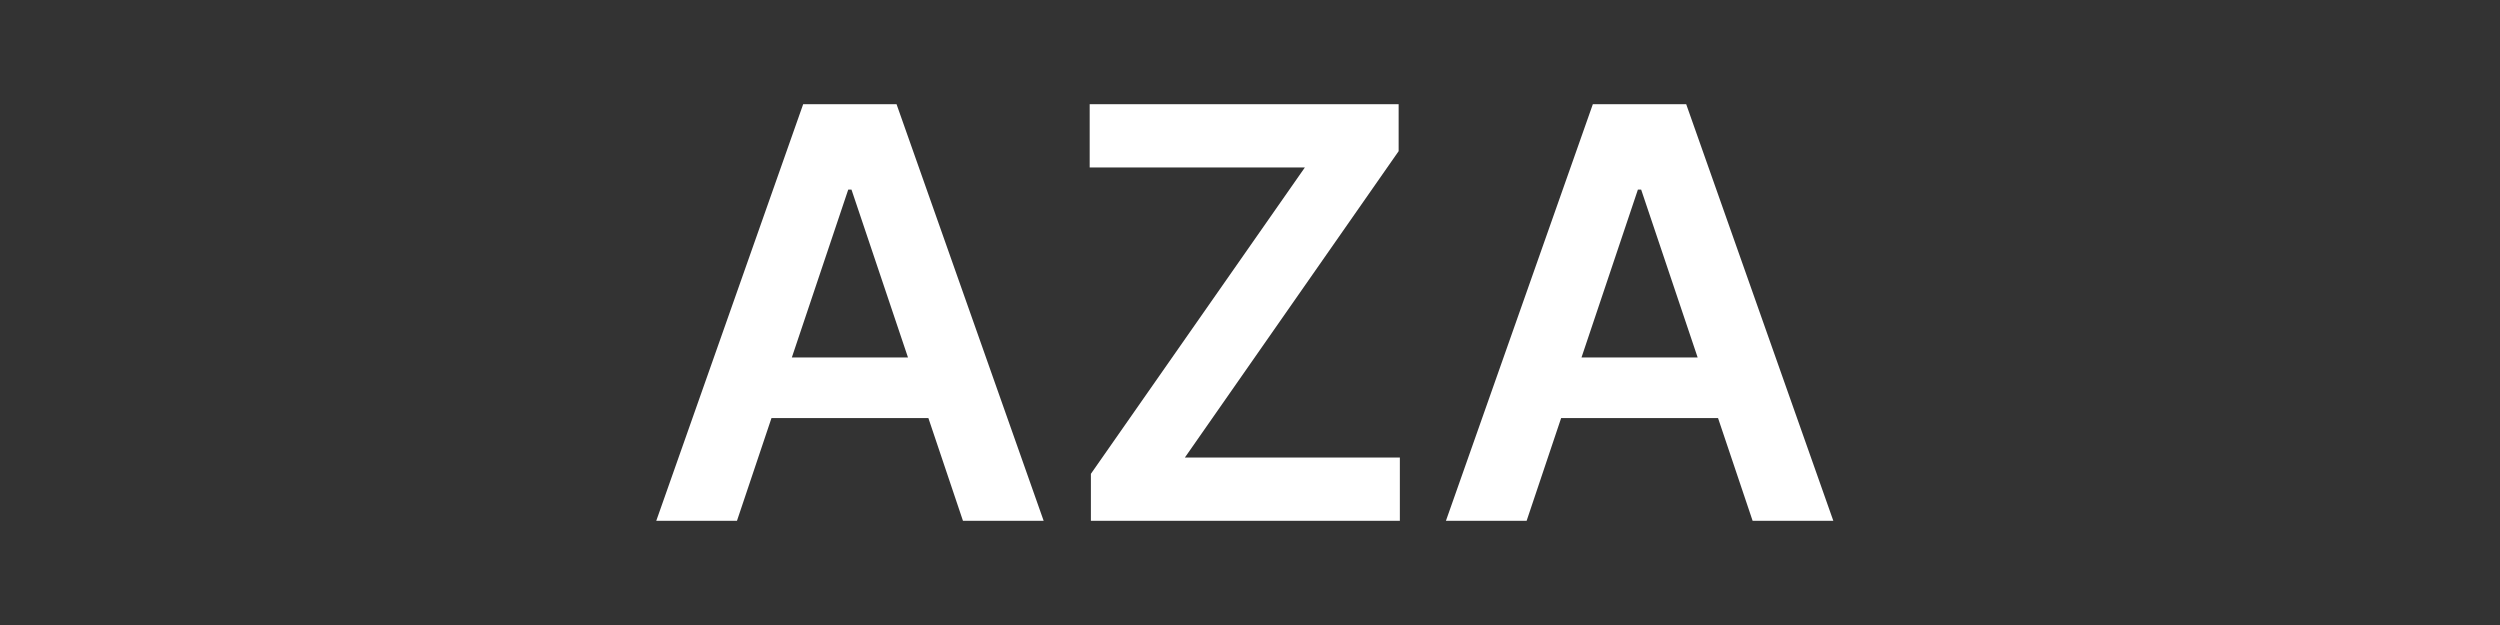
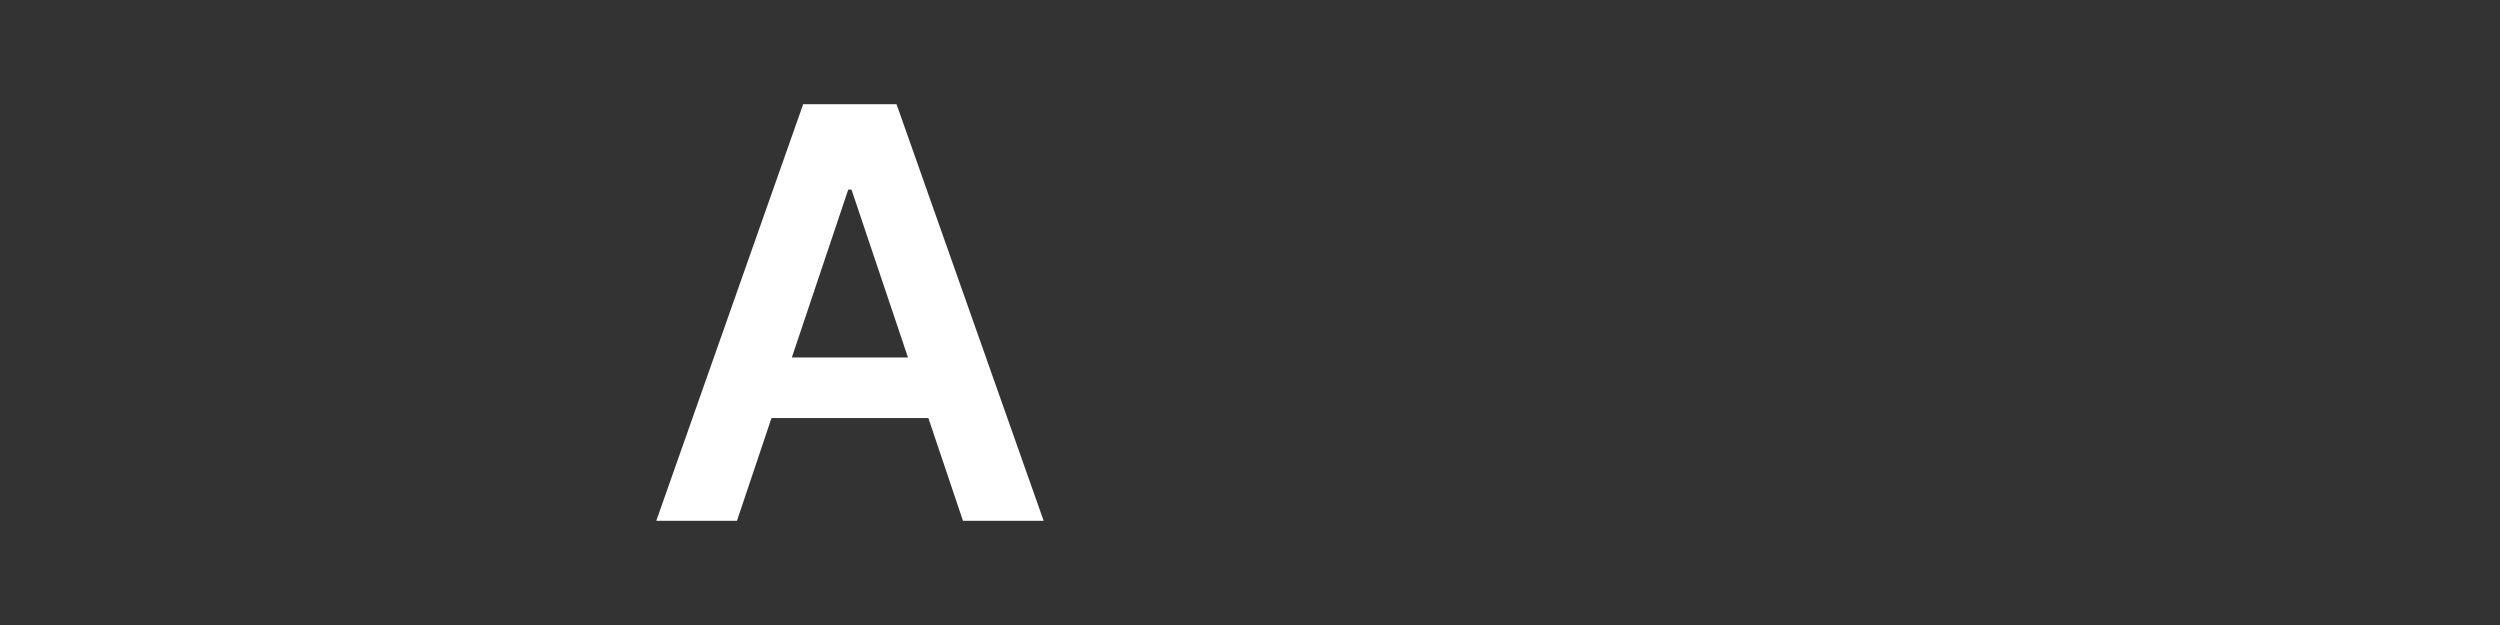
<svg xmlns="http://www.w3.org/2000/svg" width="240" height="60" viewBox="0 0 240 60" fill="none">
  <rect x="0" y="0" width="240" height="60" fill="#333333" stroke="none" />
  <path d="M70.748 50H63L77.106 10H86.067L100.192 50H92.445L81.743 18.203H81.43L70.748 50ZM71.002 34.316H92.132V40.137H71.002V34.316Z" fill="white" />
-   <path d="M104.726 50V45.488L125.269 16.074H104.609V10H134.269V14.512L113.746 43.926H134.386V50H104.726Z" fill="white" />
-   <path d="M146.555 50H138.808L152.914 10H161.874L176 50H168.252L157.551 18.203H157.238L146.555 50ZM146.81 34.316H167.939V40.137H146.81V34.316Z" fill="white" />
</svg>